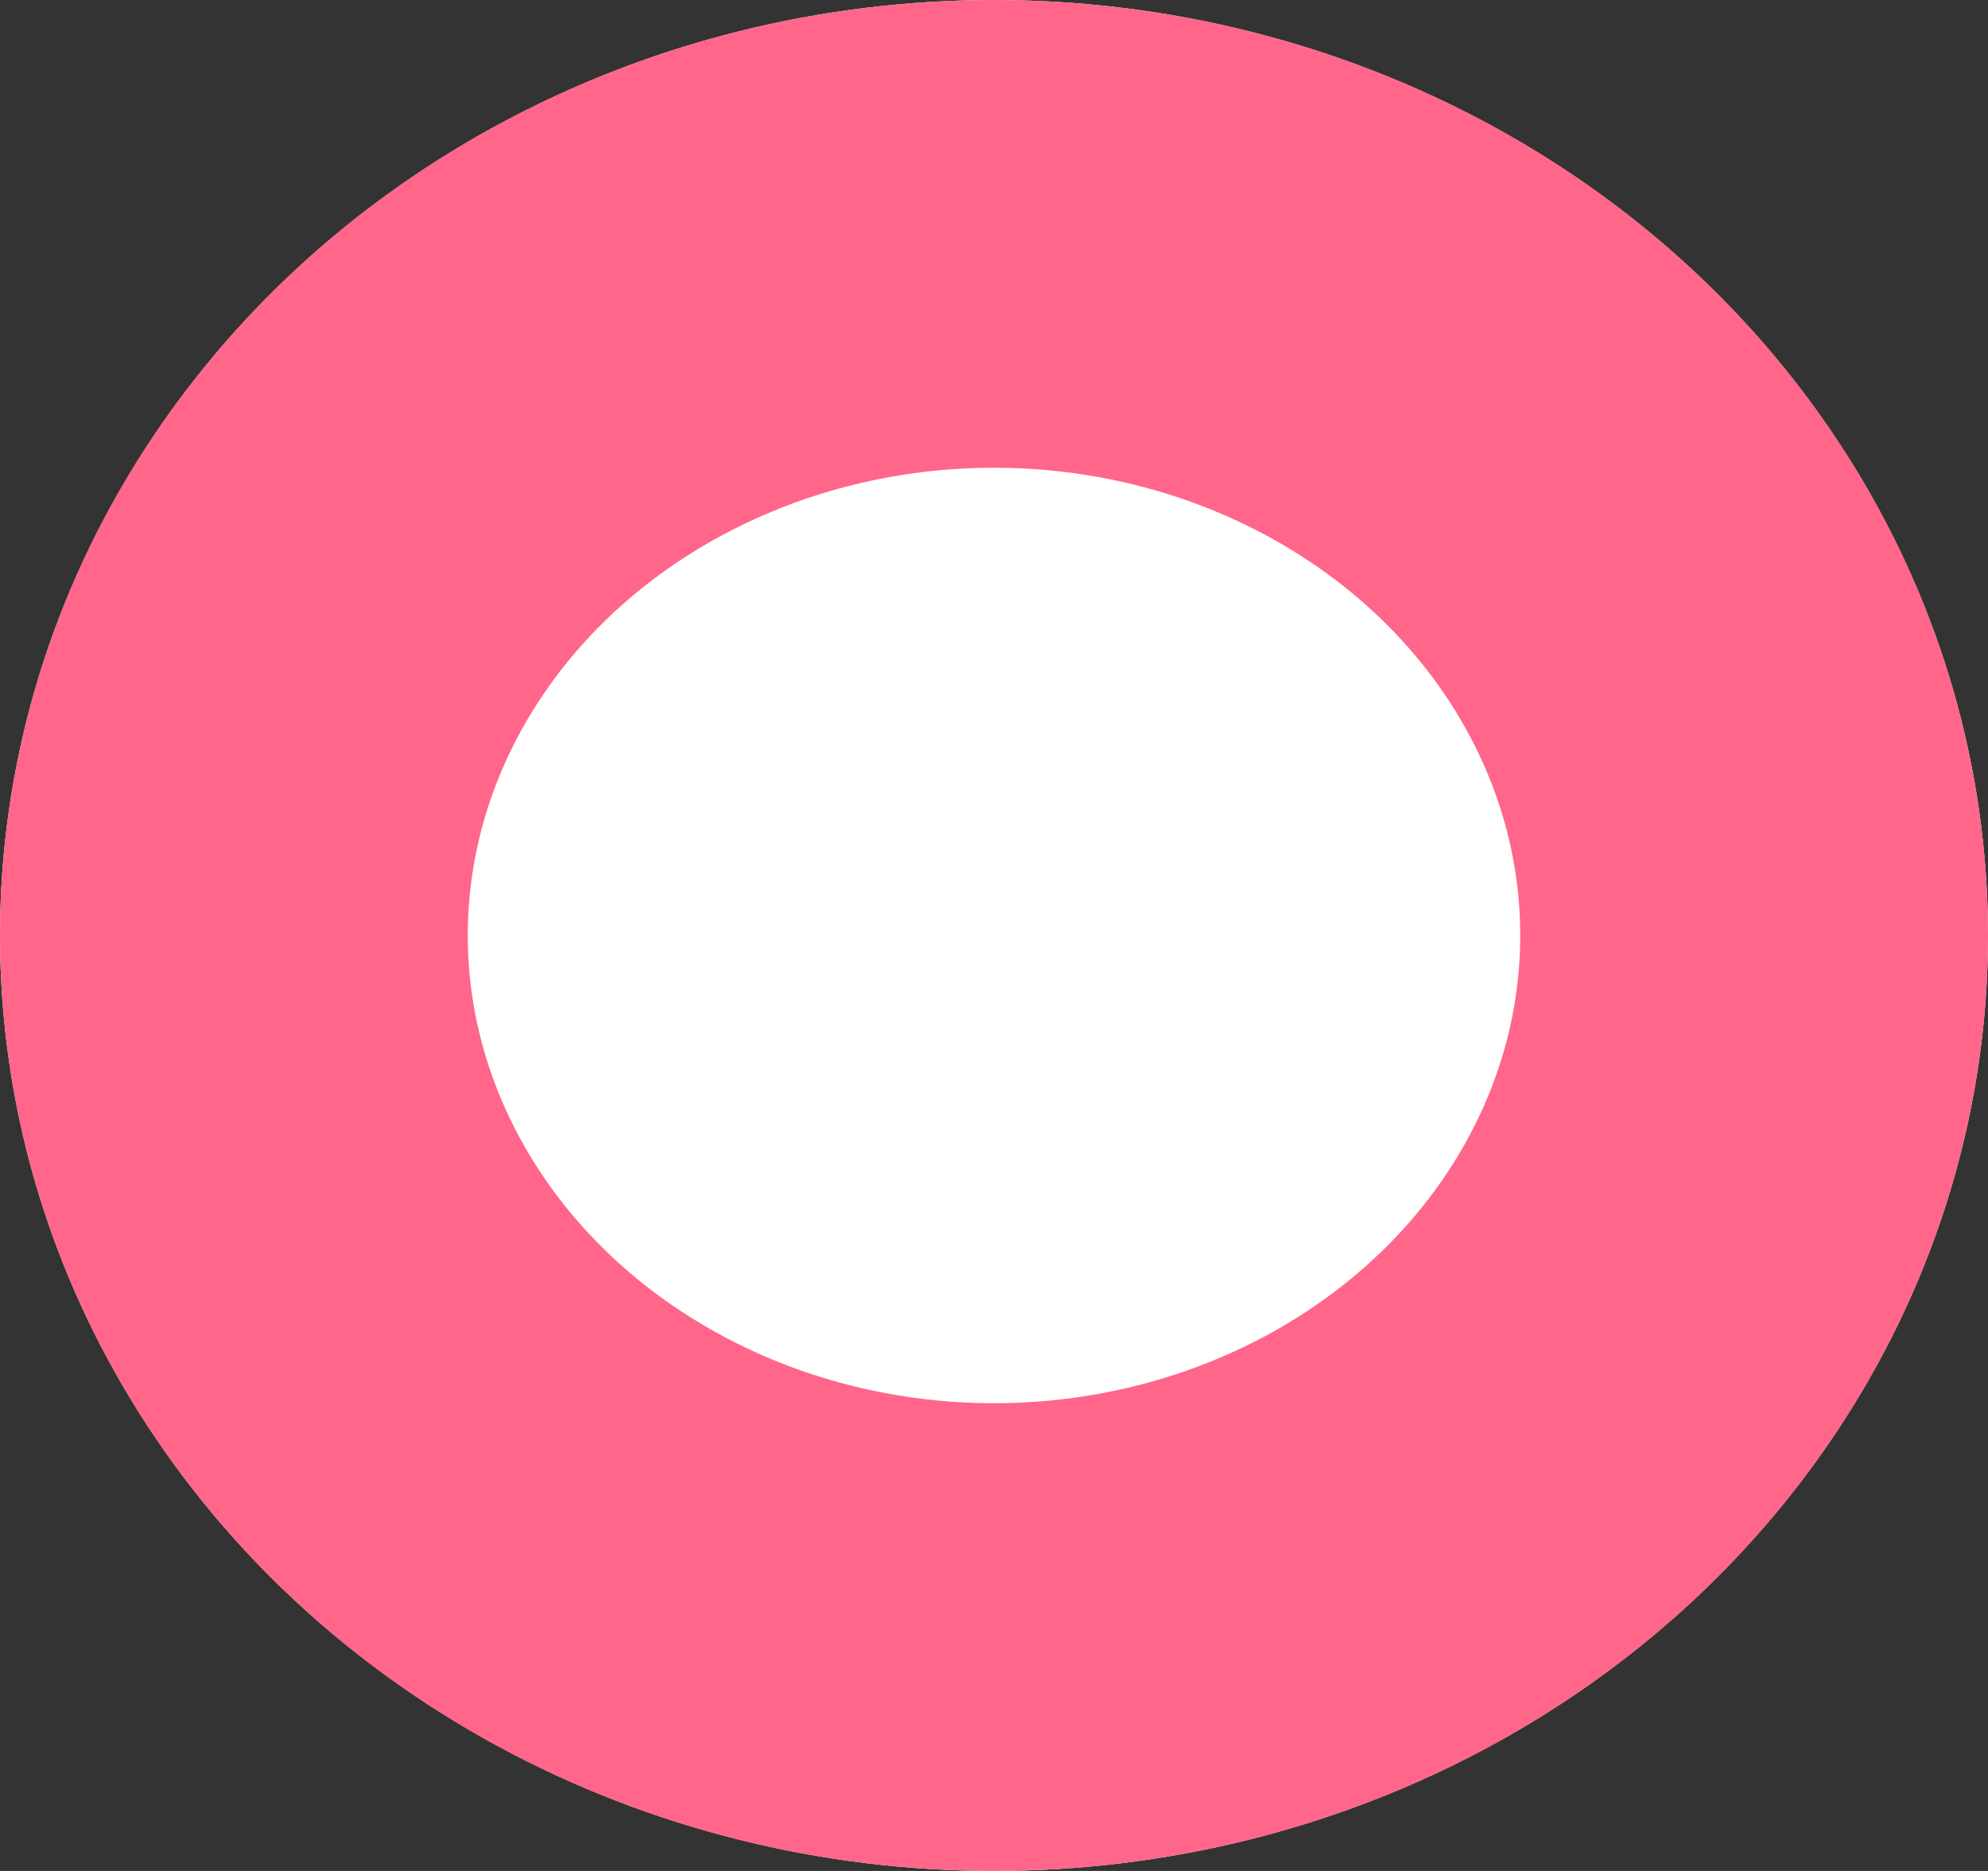
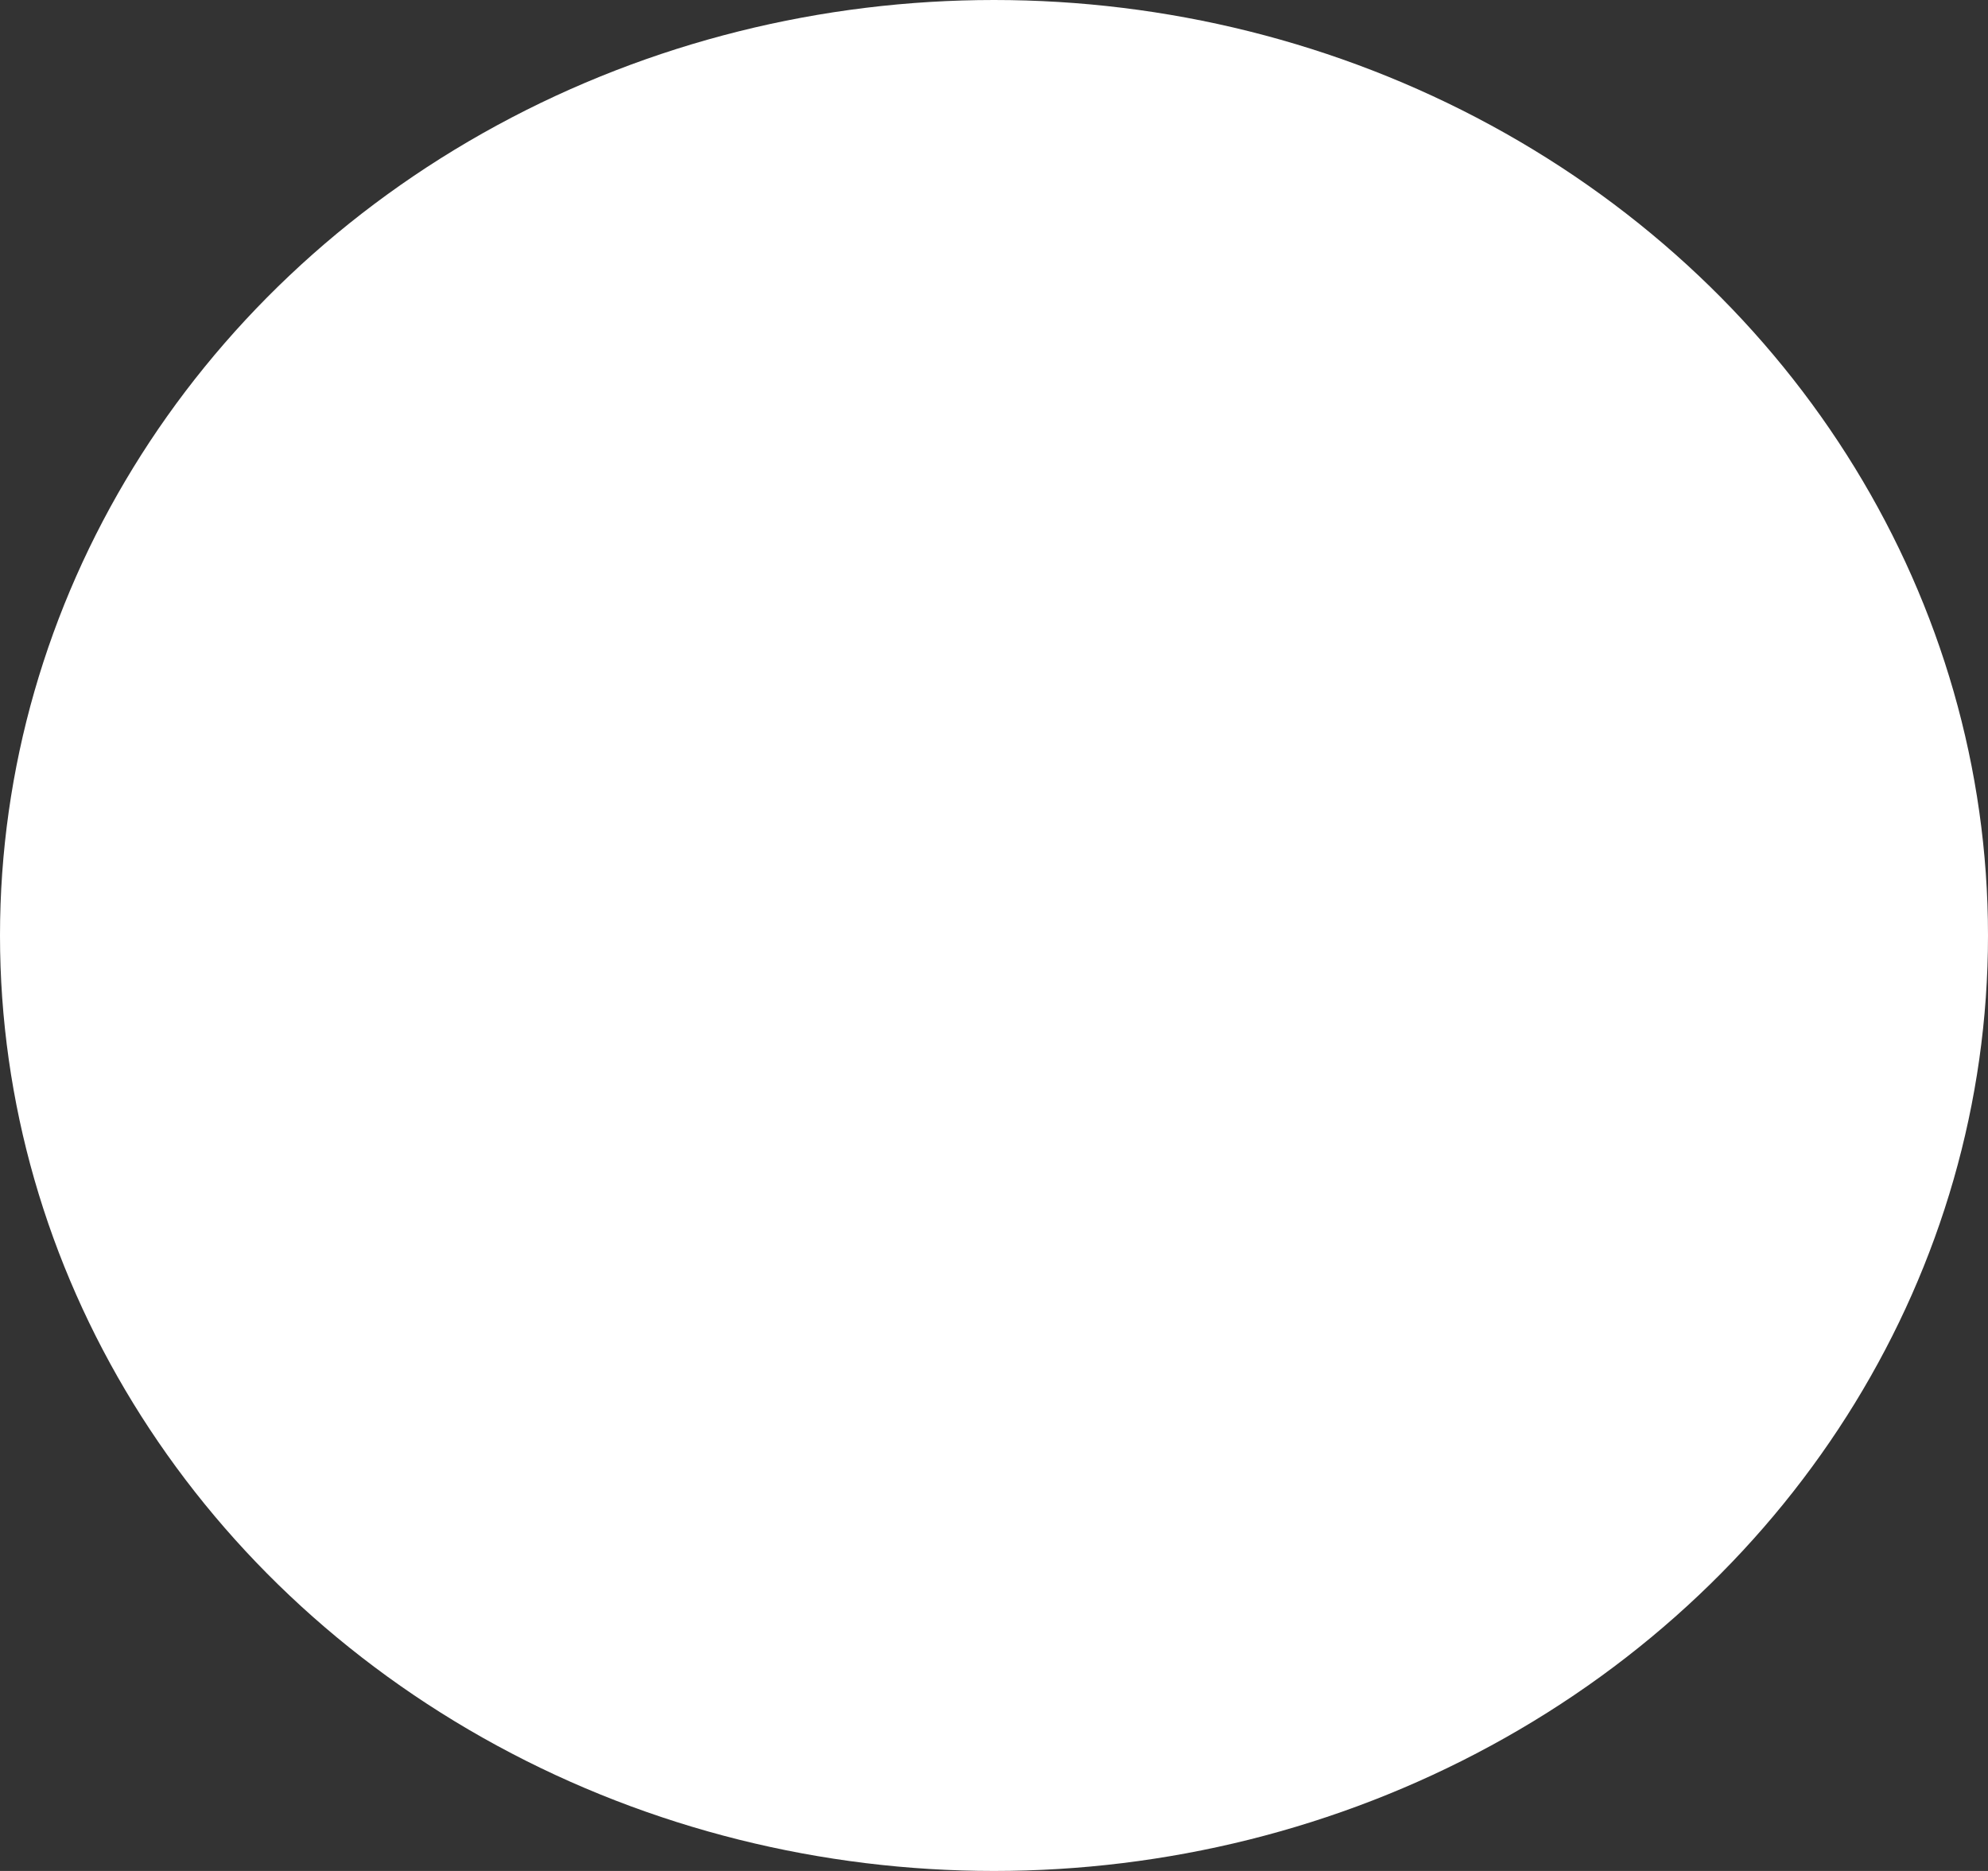
<svg xmlns="http://www.w3.org/2000/svg" width="17" height="16" viewBox="0 0 17 16">
  <rect x="0" y="0" width="17" height="16" fill="#333333" stroke="none" />
  <g id="楕円形_30" data-name="楕円形 30" fill="#fff" stroke="#ff668a" stroke-width="4">
    <ellipse cx="8.5" cy="8" rx="8.5" ry="8" stroke="none" />
-     <ellipse cx="8.5" cy="8" rx="6.5" ry="6" fill="none" />
  </g>
</svg>